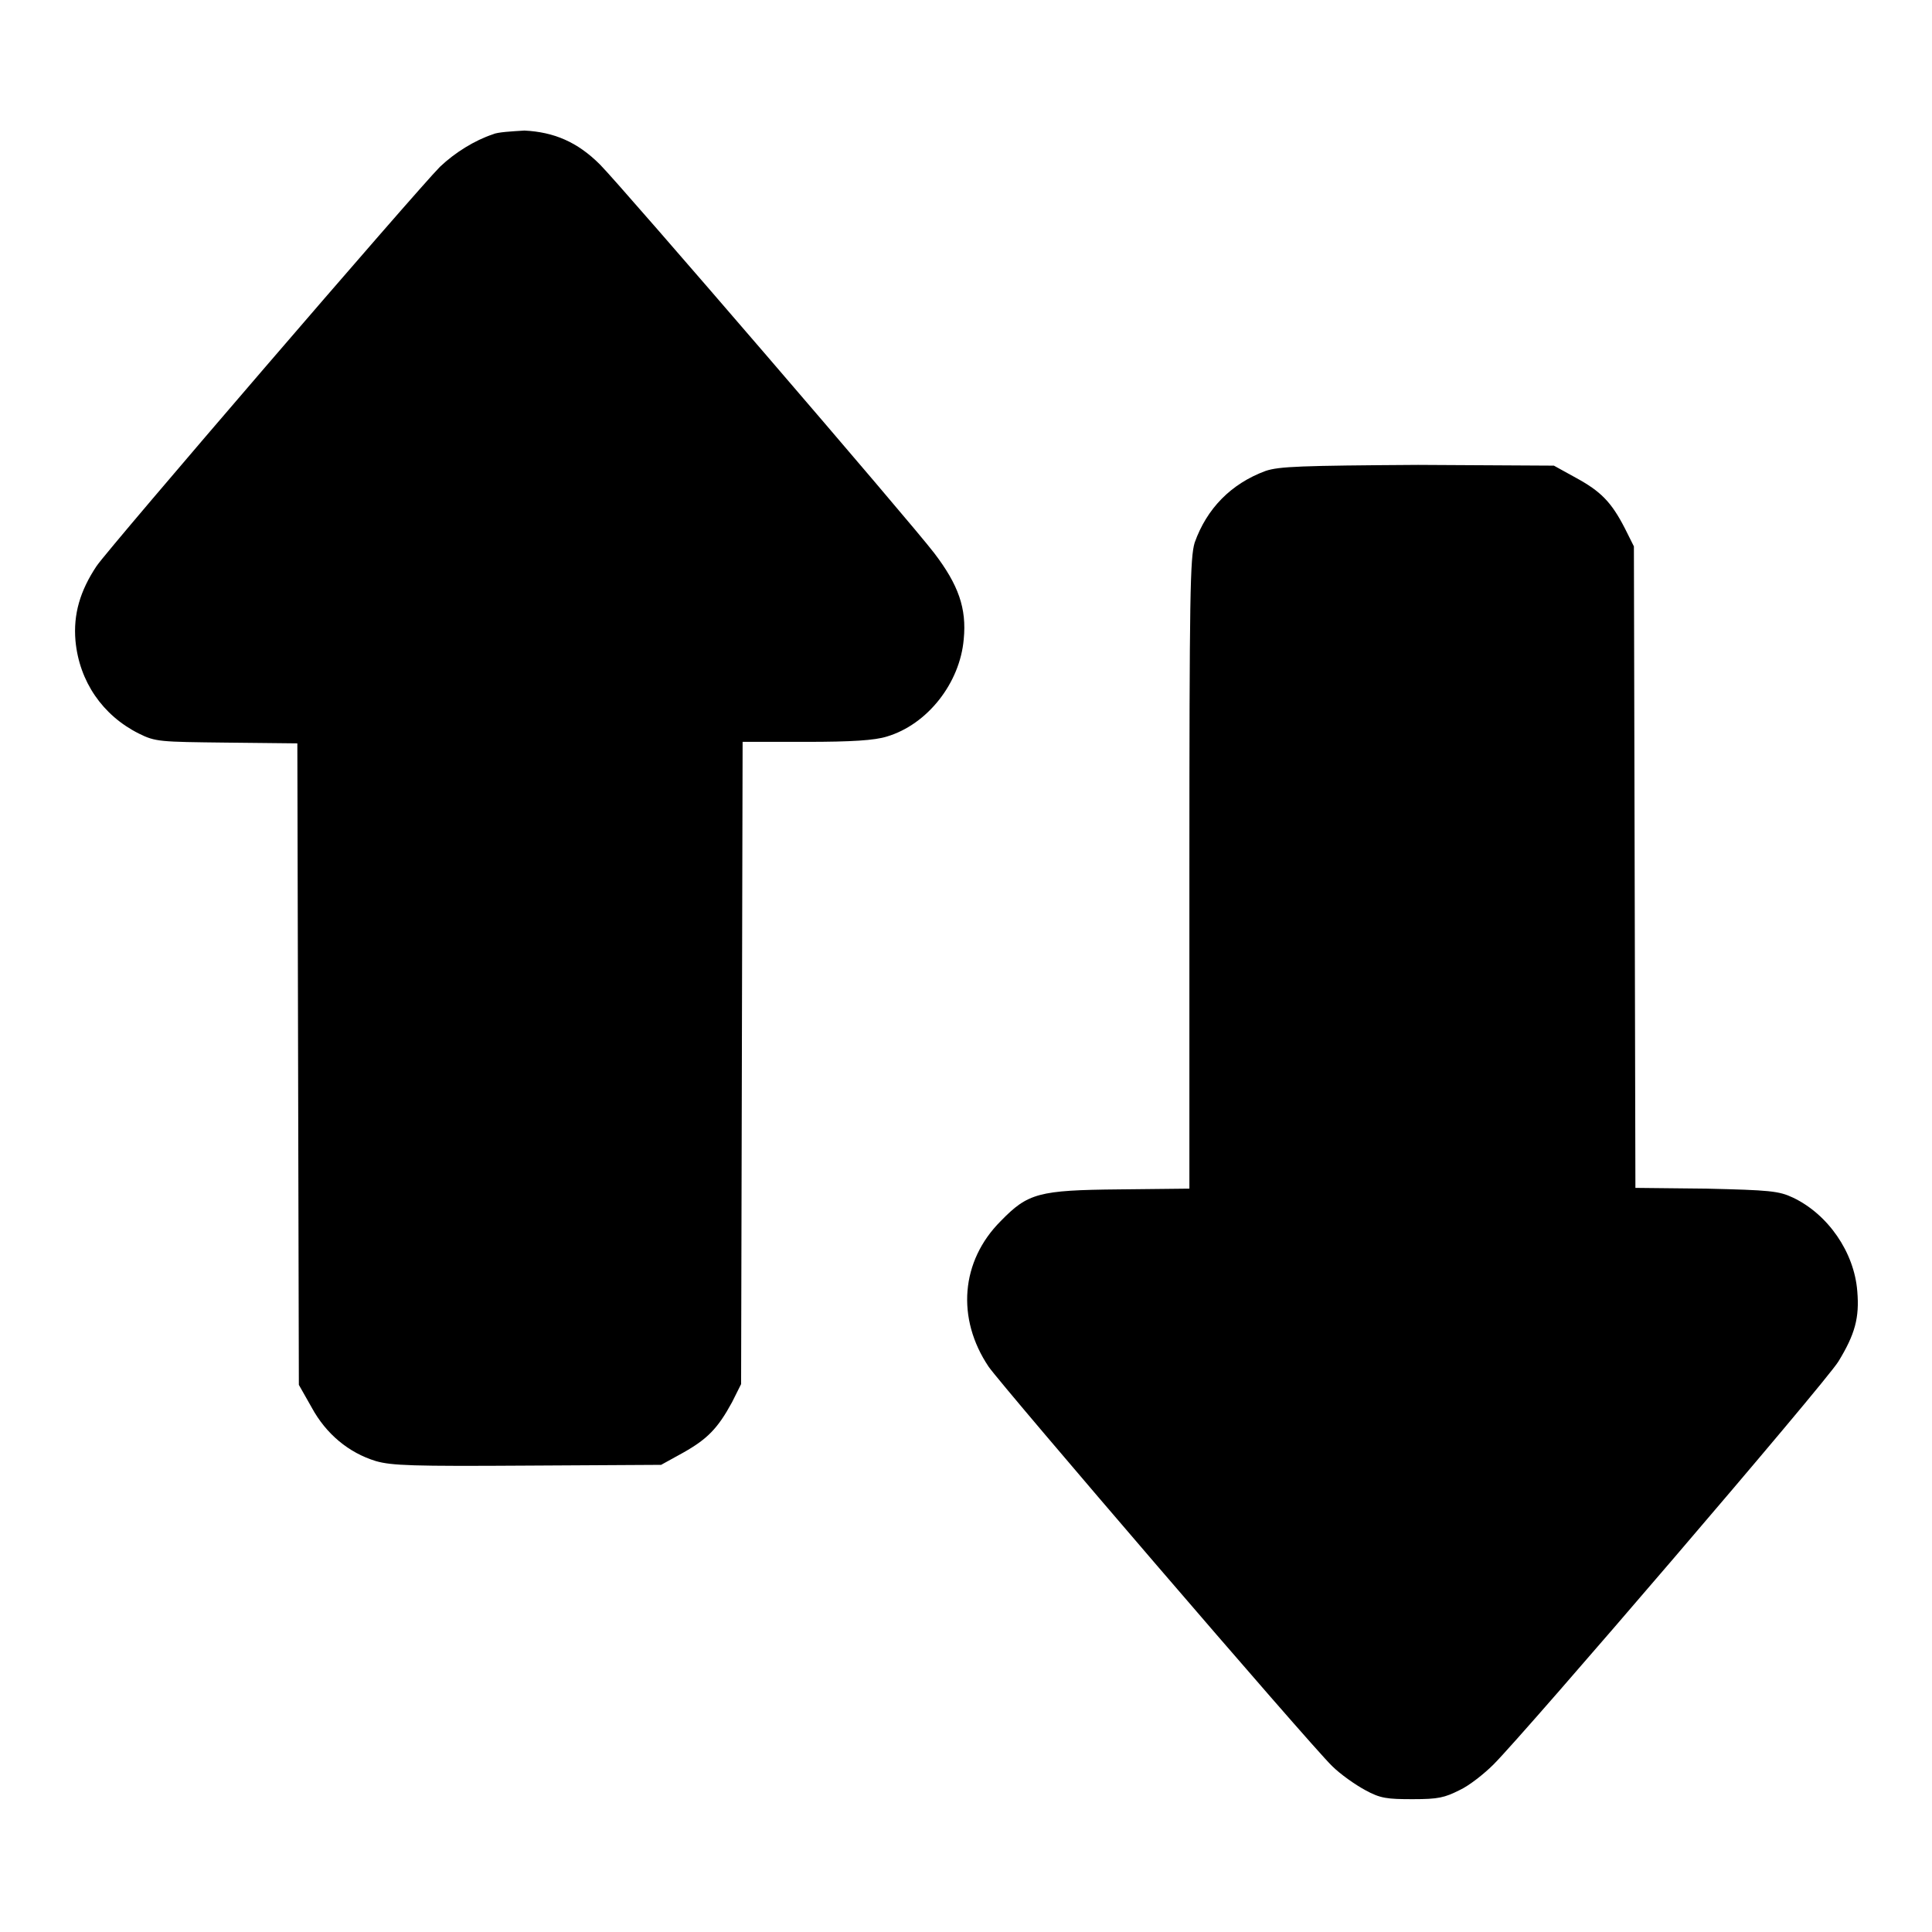
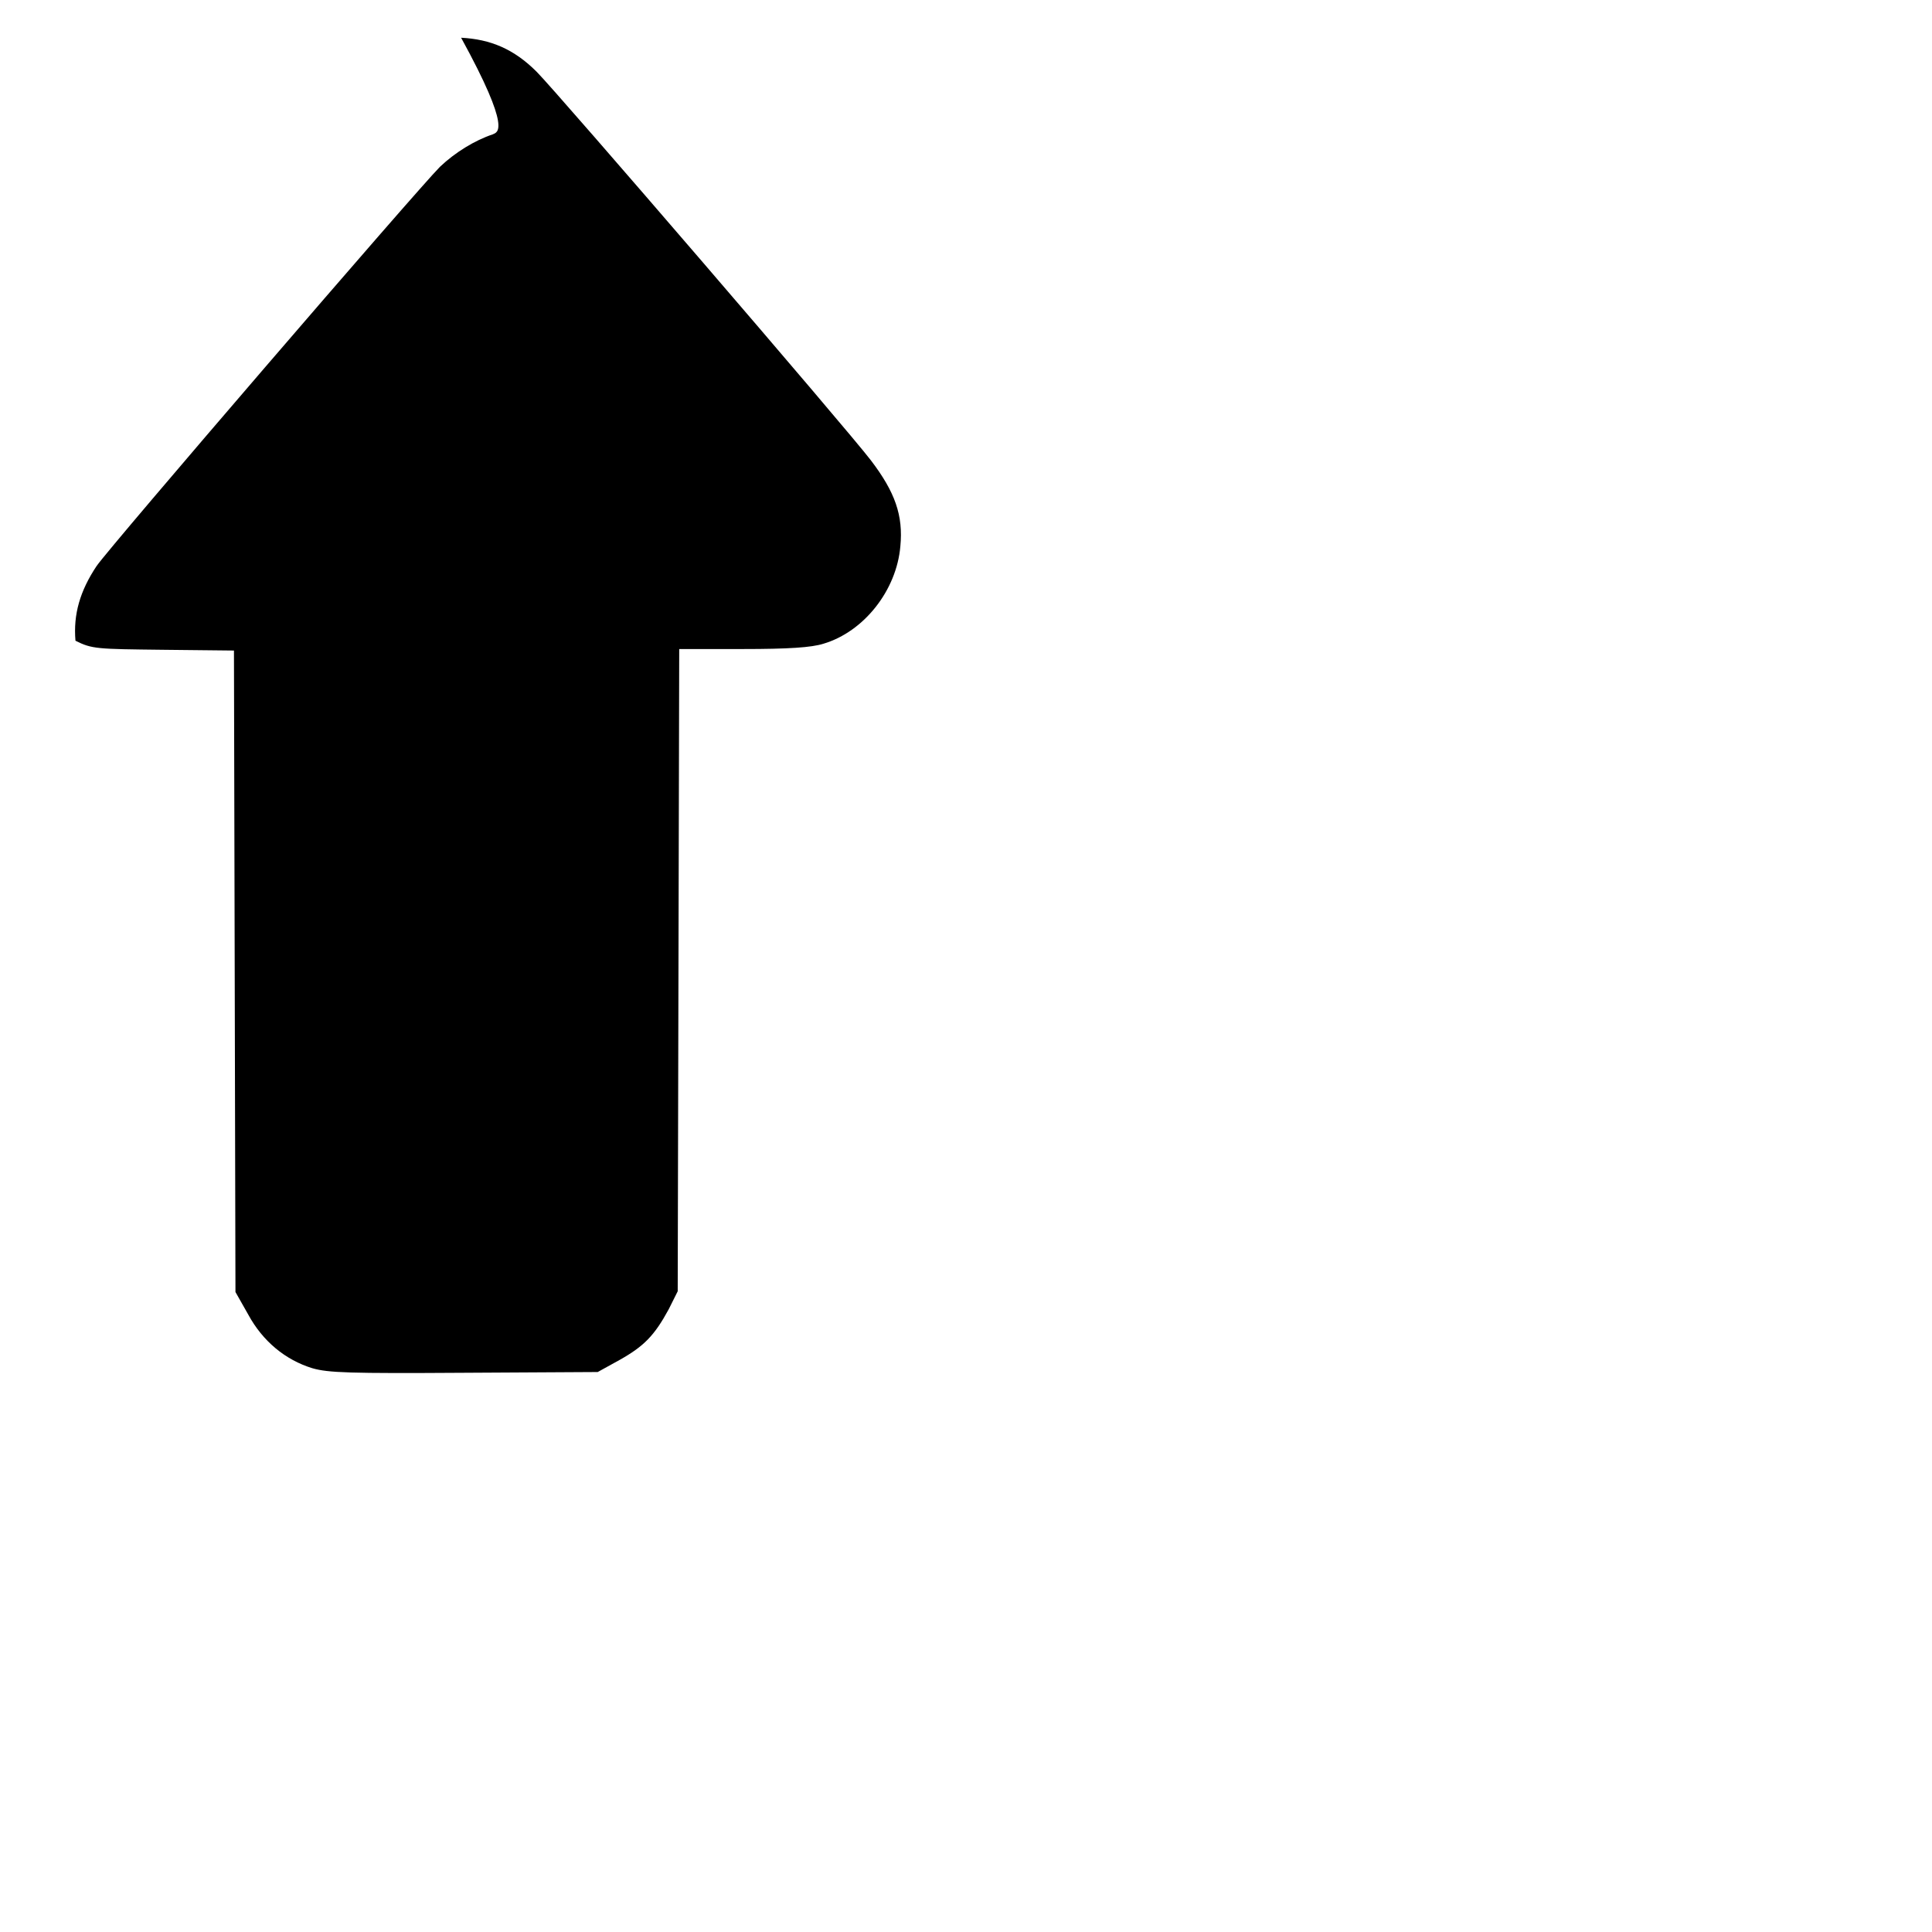
<svg xmlns="http://www.w3.org/2000/svg" version="1.1" x="0px" y="0px" viewBox="0 0 256 256" enable-background="new 0 0 256 256" xml:space="preserve">
  <g>
    <g>
      <g>
-         <path fill="#000000" d="M65.3,17.8c-2.4,0.8-5,2.4-7,4.3c-3,3-43.8,50.4-45.5,52.9c-2.2,3.3-3.1,6.4-2.8,9.9c0.5,5.4,3.6,9.9,8.4,12.3c2.2,1.1,2.8,1.1,11.6,1.2l9.4,0.1l0.1,42.5l0.1,42.5l1.7,3c1.9,3.5,4.9,6,8.5,7.1c2.1,0.6,4.8,0.7,20.1,0.6l17.7-0.1l2.9-1.6c3.2-1.8,4.6-3.2,6.5-6.7l1.2-2.4l0.1-42.6l0.1-42.5h8.4c6.1,0,9.1-0.2,10.7-0.7c5.4-1.6,9.7-7.1,10.2-12.9c0.4-4.1-0.7-7.2-3.9-11.4c-3.2-4.2-41.5-48.7-44.3-51.5c-3-3-6.1-4.3-10-4.5C67.9,17.4,65.9,17.5,65.3,17.8z" />
-         <path fill="#000000" d="M167.7,62.4c-4.6,1.7-7.8,5-9.4,9.5c-0.6,2-0.7,6.6-0.7,43.9v41.7l-9.3,0.1c-10.7,0.1-12.1,0.5-15.7,4.2c-5.3,5.3-5.9,12.9-1.6,19.3c1.8,2.6,42.5,50,45.5,52.9c1.1,1.1,3.1,2.5,4.4,3.2c2,1.1,2.9,1.2,6.3,1.2s4.2-0.2,6.2-1.2c1.3-0.6,3.3-2.2,4.5-3.4c4.3-4.3,44-50.6,45.7-53.4c2.2-3.6,2.8-5.8,2.5-9.3c-0.4-5.2-3.9-10.2-8.5-12.4c-1.9-0.9-3.1-1-11.5-1.2l-9.4-0.1l-0.1-42.5l-0.1-42.5l-1.2-2.4c-1.8-3.5-3.2-4.9-6.5-6.7l-2.9-1.6l-18-0.1C172.3,61.7,169.5,61.8,167.7,62.4z" />
+         <path fill="#000000" d="M65.3,17.8c-2.4,0.8-5,2.4-7,4.3c-3,3-43.8,50.4-45.5,52.9c-2.2,3.3-3.1,6.4-2.8,9.9c2.2,1.1,2.8,1.1,11.6,1.2l9.4,0.1l0.1,42.5l0.1,42.5l1.7,3c1.9,3.5,4.9,6,8.5,7.1c2.1,0.6,4.8,0.7,20.1,0.6l17.7-0.1l2.9-1.6c3.2-1.8,4.6-3.2,6.5-6.7l1.2-2.4l0.1-42.6l0.1-42.5h8.4c6.1,0,9.1-0.2,10.7-0.7c5.4-1.6,9.7-7.1,10.2-12.9c0.4-4.1-0.7-7.2-3.9-11.4c-3.2-4.2-41.5-48.7-44.3-51.5c-3-3-6.1-4.3-10-4.5C67.9,17.4,65.9,17.5,65.3,17.8z" />
      </g>
    </g>
  </g>
</svg>